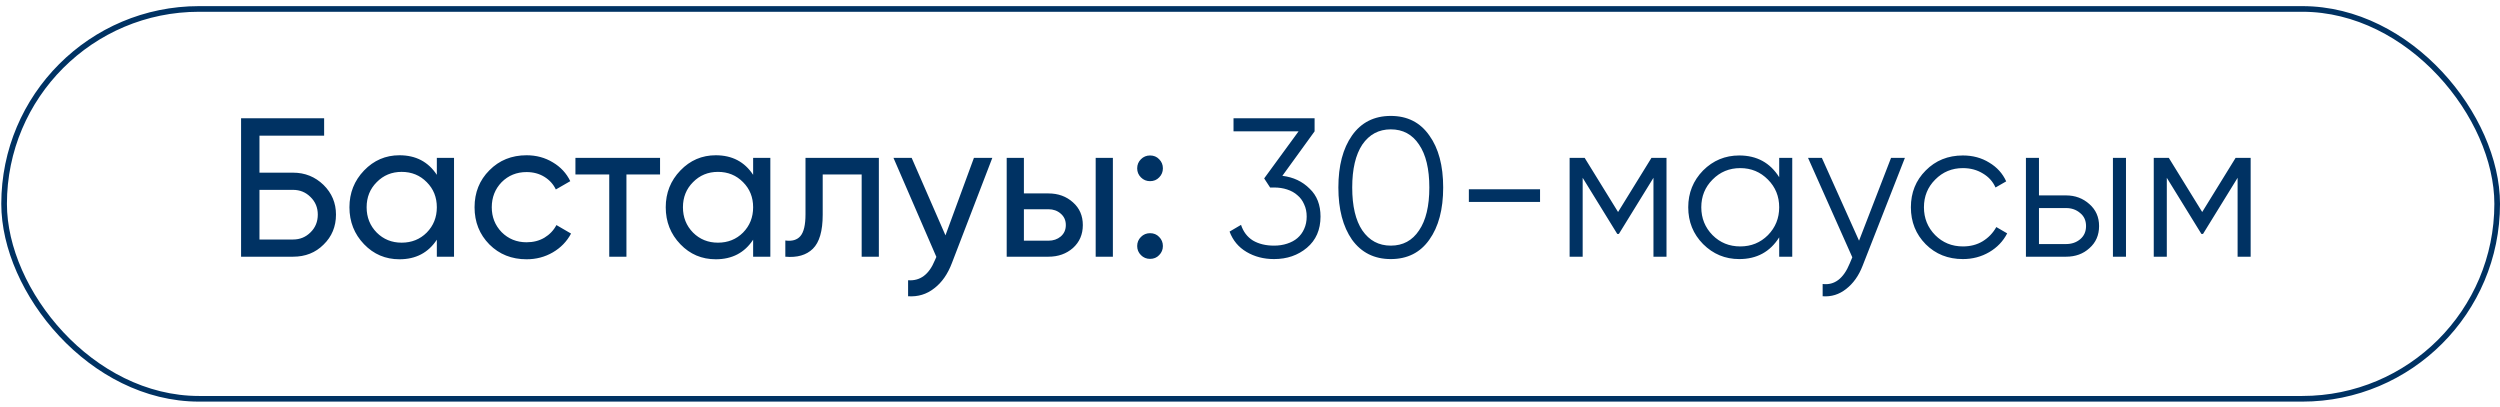
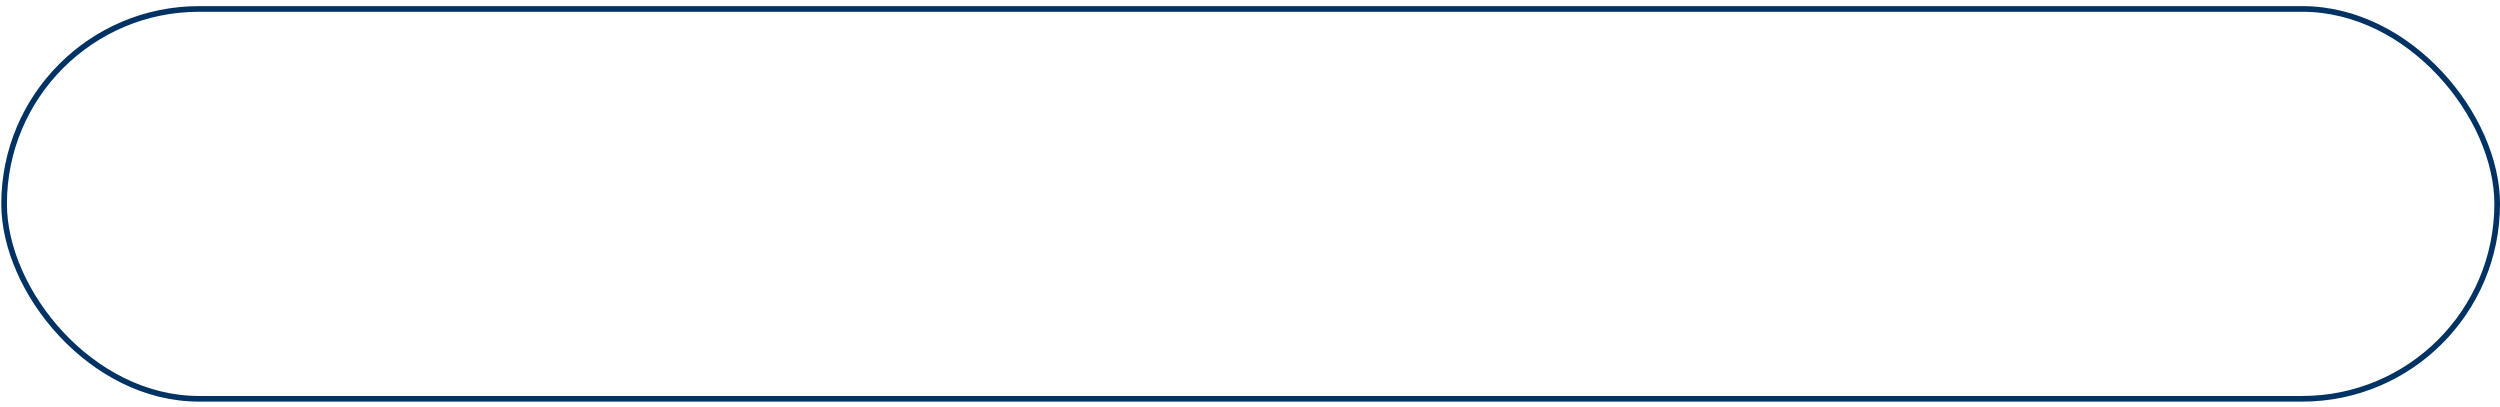
<svg xmlns="http://www.w3.org/2000/svg" width="221" height="36" viewBox="0 0 221 36" fill="none">
  <rect x="0.363" y="0.791" width="220.388" height="34.462" rx="17.231" stroke="#003263" stroke-width="0.499" />
-   <path d="M25.908 15.264C26.957 15.264 27.854 15.625 28.6 16.347C29.334 17.07 29.701 17.944 29.701 18.969C29.701 20.03 29.334 20.916 28.6 21.626C27.889 22.337 26.992 22.693 25.908 22.693H21.311V10.457H28.653V11.995H22.937V15.264H25.908ZM25.908 21.172C26.514 21.172 27.027 20.962 27.447 20.543C27.878 20.123 28.093 19.599 28.093 18.969C28.093 18.352 27.878 17.833 27.447 17.414C27.027 16.994 26.514 16.784 25.908 16.784H22.937V21.172H25.908ZM38.616 13.953H40.136V22.693H38.616V21.189C37.858 22.343 36.757 22.92 35.312 22.92C34.077 22.92 33.034 22.477 32.183 21.591C31.321 20.694 30.89 19.605 30.89 18.323C30.89 17.052 31.321 15.969 32.183 15.071C33.045 14.174 34.088 13.725 35.312 13.725C36.757 13.725 37.858 14.302 38.616 15.456V13.953ZM35.504 21.452C36.39 21.452 37.13 21.154 37.724 20.56C38.319 19.954 38.616 19.208 38.616 18.323C38.616 17.437 38.319 16.697 37.724 16.103C37.13 15.497 36.39 15.194 35.504 15.194C34.63 15.194 33.896 15.497 33.302 16.103C32.707 16.697 32.41 17.437 32.41 18.323C32.41 19.208 32.707 19.954 33.302 20.56C33.896 21.154 34.63 21.452 35.504 21.452ZM46.548 22.92C45.232 22.92 44.136 22.483 43.262 21.609C42.388 20.723 41.951 19.628 41.951 18.323C41.951 17.017 42.388 15.928 43.262 15.054C44.136 14.168 45.232 13.725 46.548 13.725C47.411 13.725 48.186 13.935 48.873 14.355C49.561 14.762 50.074 15.316 50.412 16.015L49.136 16.749C48.914 16.283 48.576 15.91 48.122 15.631C47.667 15.351 47.143 15.211 46.548 15.211C45.675 15.211 44.94 15.508 44.346 16.103C43.763 16.709 43.472 17.449 43.472 18.323C43.472 19.185 43.763 19.919 44.346 20.525C44.94 21.119 45.675 21.417 46.548 21.417C47.143 21.417 47.667 21.283 48.122 21.015C48.588 20.735 48.943 20.362 49.188 19.896L50.481 20.648C50.109 21.347 49.572 21.9 48.873 22.308C48.174 22.716 47.399 22.92 46.548 22.92ZM58.349 13.953V15.421H55.377V22.693H53.857V15.421H50.868V13.953H58.349ZM66.577 13.953H68.098V22.693H66.577V21.189C65.82 22.343 64.719 22.92 63.273 22.92C62.038 22.92 60.995 22.477 60.145 21.591C59.282 20.694 58.851 19.605 58.851 18.323C58.851 17.052 59.282 15.969 60.145 15.071C61.007 14.174 62.05 13.725 63.273 13.725C64.719 13.725 65.82 14.302 66.577 15.456V13.953ZM63.466 21.452C64.351 21.452 65.091 21.154 65.686 20.56C66.28 19.954 66.577 19.208 66.577 18.323C66.577 17.437 66.28 16.697 65.686 16.103C65.091 15.497 64.351 15.194 63.466 15.194C62.592 15.194 61.858 15.497 61.263 16.103C60.669 16.697 60.372 17.437 60.372 18.323C60.372 19.208 60.669 19.954 61.263 20.56C61.858 21.154 62.592 21.452 63.466 21.452ZM77.691 13.953V22.693H76.171V15.421H72.727V18.987C72.727 20.42 72.436 21.422 71.853 21.994C71.282 22.553 70.472 22.786 69.423 22.693V21.259C70.017 21.341 70.46 21.213 70.752 20.875C71.055 20.525 71.206 19.884 71.206 18.952V13.953H77.691ZM86.096 13.953H87.722L84.156 23.235C83.783 24.225 83.259 24.977 82.583 25.489C81.918 26.014 81.149 26.247 80.275 26.189V24.773C81.336 24.854 82.123 24.272 82.635 23.025L82.775 22.71L78.982 13.953H80.59L83.579 20.805L86.096 13.953ZM92.68 17.099C93.543 17.099 94.265 17.361 94.848 17.886C95.43 18.398 95.722 19.068 95.722 19.896C95.722 20.723 95.43 21.399 94.848 21.924C94.265 22.436 93.543 22.693 92.68 22.693H88.992V13.953H90.513V17.099H92.68ZM96.858 13.953H98.379V22.693H96.858V13.953ZM92.68 21.277C93.111 21.277 93.473 21.154 93.764 20.91C94.067 20.653 94.219 20.315 94.219 19.896C94.219 19.476 94.067 19.138 93.764 18.882C93.473 18.626 93.111 18.497 92.68 18.497H90.513V21.277H92.68ZM101.664 16.015C101.349 16.015 101.081 15.905 100.86 15.683C100.638 15.462 100.527 15.194 100.527 14.879C100.527 14.564 100.638 14.296 100.86 14.075C101.081 13.854 101.349 13.743 101.664 13.743C101.99 13.743 102.258 13.854 102.468 14.075C102.689 14.296 102.8 14.564 102.8 14.879C102.8 15.194 102.689 15.462 102.468 15.683C102.258 15.905 101.99 16.015 101.664 16.015ZM101.664 22.885C101.349 22.885 101.081 22.774 100.86 22.553C100.638 22.331 100.527 22.063 100.527 21.749C100.527 21.434 100.638 21.166 100.86 20.945C101.081 20.723 101.349 20.613 101.664 20.613C101.99 20.613 102.258 20.723 102.468 20.945C102.689 21.166 102.8 21.434 102.8 21.749C102.8 22.063 102.689 22.331 102.468 22.553C102.258 22.774 101.99 22.885 101.664 22.885ZM113.361 15.543C114.328 15.66 115.132 16.038 115.773 16.68C116.414 17.285 116.734 18.107 116.734 19.144C116.734 20.309 116.332 21.23 115.528 21.906C114.736 22.57 113.769 22.902 112.627 22.902C111.718 22.902 110.908 22.693 110.197 22.273C109.486 21.854 108.985 21.253 108.694 20.473L109.707 19.878C109.906 20.484 110.255 20.945 110.756 21.259C111.269 21.562 111.892 21.714 112.627 21.714C113.046 21.714 113.431 21.655 113.78 21.539C114.142 21.422 114.445 21.259 114.689 21.049C114.946 20.828 115.144 20.56 115.284 20.245C115.435 19.919 115.511 19.552 115.511 19.144C115.511 18.736 115.435 18.375 115.284 18.06C115.144 17.734 114.946 17.466 114.689 17.256C114.445 17.035 114.142 16.866 113.78 16.749C113.431 16.633 113.046 16.575 112.627 16.575V16.557L112.609 16.575H112.277L111.753 15.771L114.794 11.61H109.043V10.457H116.21V11.61L113.361 15.543ZM126.353 21.189C125.549 22.331 124.413 22.902 122.945 22.902C121.488 22.902 120.346 22.331 119.519 21.189C118.715 20.036 118.312 18.497 118.312 16.575C118.312 14.652 118.715 13.119 119.519 11.977C120.334 10.824 121.476 10.247 122.945 10.247C124.413 10.247 125.549 10.824 126.353 11.977C127.169 13.108 127.577 14.64 127.577 16.575C127.577 18.509 127.169 20.047 126.353 21.189ZM120.428 20.368C121.045 21.265 121.884 21.714 122.945 21.714C124.017 21.714 124.85 21.265 125.444 20.368C126.05 19.482 126.353 18.218 126.353 16.575C126.353 14.931 126.05 13.667 125.444 12.781C124.85 11.884 124.017 11.435 122.945 11.435C121.884 11.435 121.045 11.884 120.428 12.781C119.833 13.679 119.536 14.943 119.536 16.575C119.536 18.218 119.833 19.482 120.428 20.368ZM129.847 17.851V16.732H136.14V17.851H129.847ZM147.319 13.953V22.693H146.166V15.718L143.107 20.682H142.967L139.908 15.718V22.693H138.754V13.953H140.083L143.037 18.742L145.991 13.953H147.319ZM157.281 13.953H158.435V22.693H157.281V20.98C156.477 22.262 155.3 22.902 153.75 22.902C152.503 22.902 151.437 22.46 150.551 21.574C149.677 20.688 149.24 19.605 149.24 18.323C149.24 17.052 149.677 15.969 150.551 15.071C151.437 14.186 152.503 13.743 153.75 13.743C155.3 13.743 156.477 14.384 157.281 15.666V13.953ZM151.39 20.787C152.054 21.452 152.87 21.784 153.837 21.784C154.805 21.784 155.62 21.452 156.285 20.787C156.949 20.111 157.281 19.29 157.281 18.323C157.281 17.355 156.949 16.54 156.285 15.875C155.62 15.2 154.805 14.861 153.837 14.861C152.87 14.861 152.054 15.2 151.39 15.875C150.726 16.54 150.394 17.355 150.394 18.323C150.394 19.29 150.726 20.111 151.39 20.787ZM167.17 13.953H168.394L164.653 23.497C164.315 24.371 163.832 25.052 163.202 25.542C162.585 26.031 161.891 26.247 161.122 26.189V25.105C162.171 25.233 162.969 24.627 163.517 23.287L163.744 22.745L159.829 13.953H161.052L164.339 21.277L167.17 13.953ZM173.52 22.902C172.203 22.902 171.107 22.465 170.233 21.591C169.359 20.706 168.922 19.616 168.922 18.323C168.922 17.029 169.359 15.945 170.233 15.071C171.107 14.186 172.203 13.743 173.52 13.743C174.394 13.743 175.169 13.953 175.845 14.372C176.532 14.78 177.033 15.334 177.348 16.033L176.404 16.575C176.171 16.05 175.798 15.636 175.285 15.334C174.772 15.019 174.184 14.861 173.52 14.861C172.552 14.861 171.737 15.2 171.072 15.875C170.408 16.54 170.076 17.355 170.076 18.323C170.076 19.29 170.408 20.111 171.072 20.787C171.737 21.452 172.552 21.784 173.52 21.784C174.184 21.784 174.767 21.632 175.268 21.329C175.78 21.015 176.183 20.595 176.474 20.071L177.435 20.63C177.074 21.329 176.544 21.883 175.845 22.291C175.145 22.698 174.37 22.902 173.52 22.902ZM182.64 17.274C183.444 17.274 184.132 17.53 184.703 18.043C185.274 18.544 185.559 19.191 185.559 19.983C185.559 20.787 185.274 21.44 184.703 21.941C184.155 22.442 183.468 22.693 182.64 22.693H179.092V13.953H180.245V17.274H182.64ZM186.783 13.953H187.937V22.693H186.783V13.953ZM182.64 21.574C183.13 21.574 183.543 21.434 183.881 21.154C184.231 20.863 184.406 20.473 184.406 19.983C184.406 19.494 184.231 19.109 183.881 18.829C183.543 18.538 183.13 18.392 182.64 18.392H180.245V21.574H182.64ZM198.958 13.953V22.693H197.804V15.718L194.745 20.682H194.605L191.546 15.718V22.693H190.392V13.953H191.721L194.675 18.742L197.629 13.953H198.958Z" fill="#003263" />
</svg>